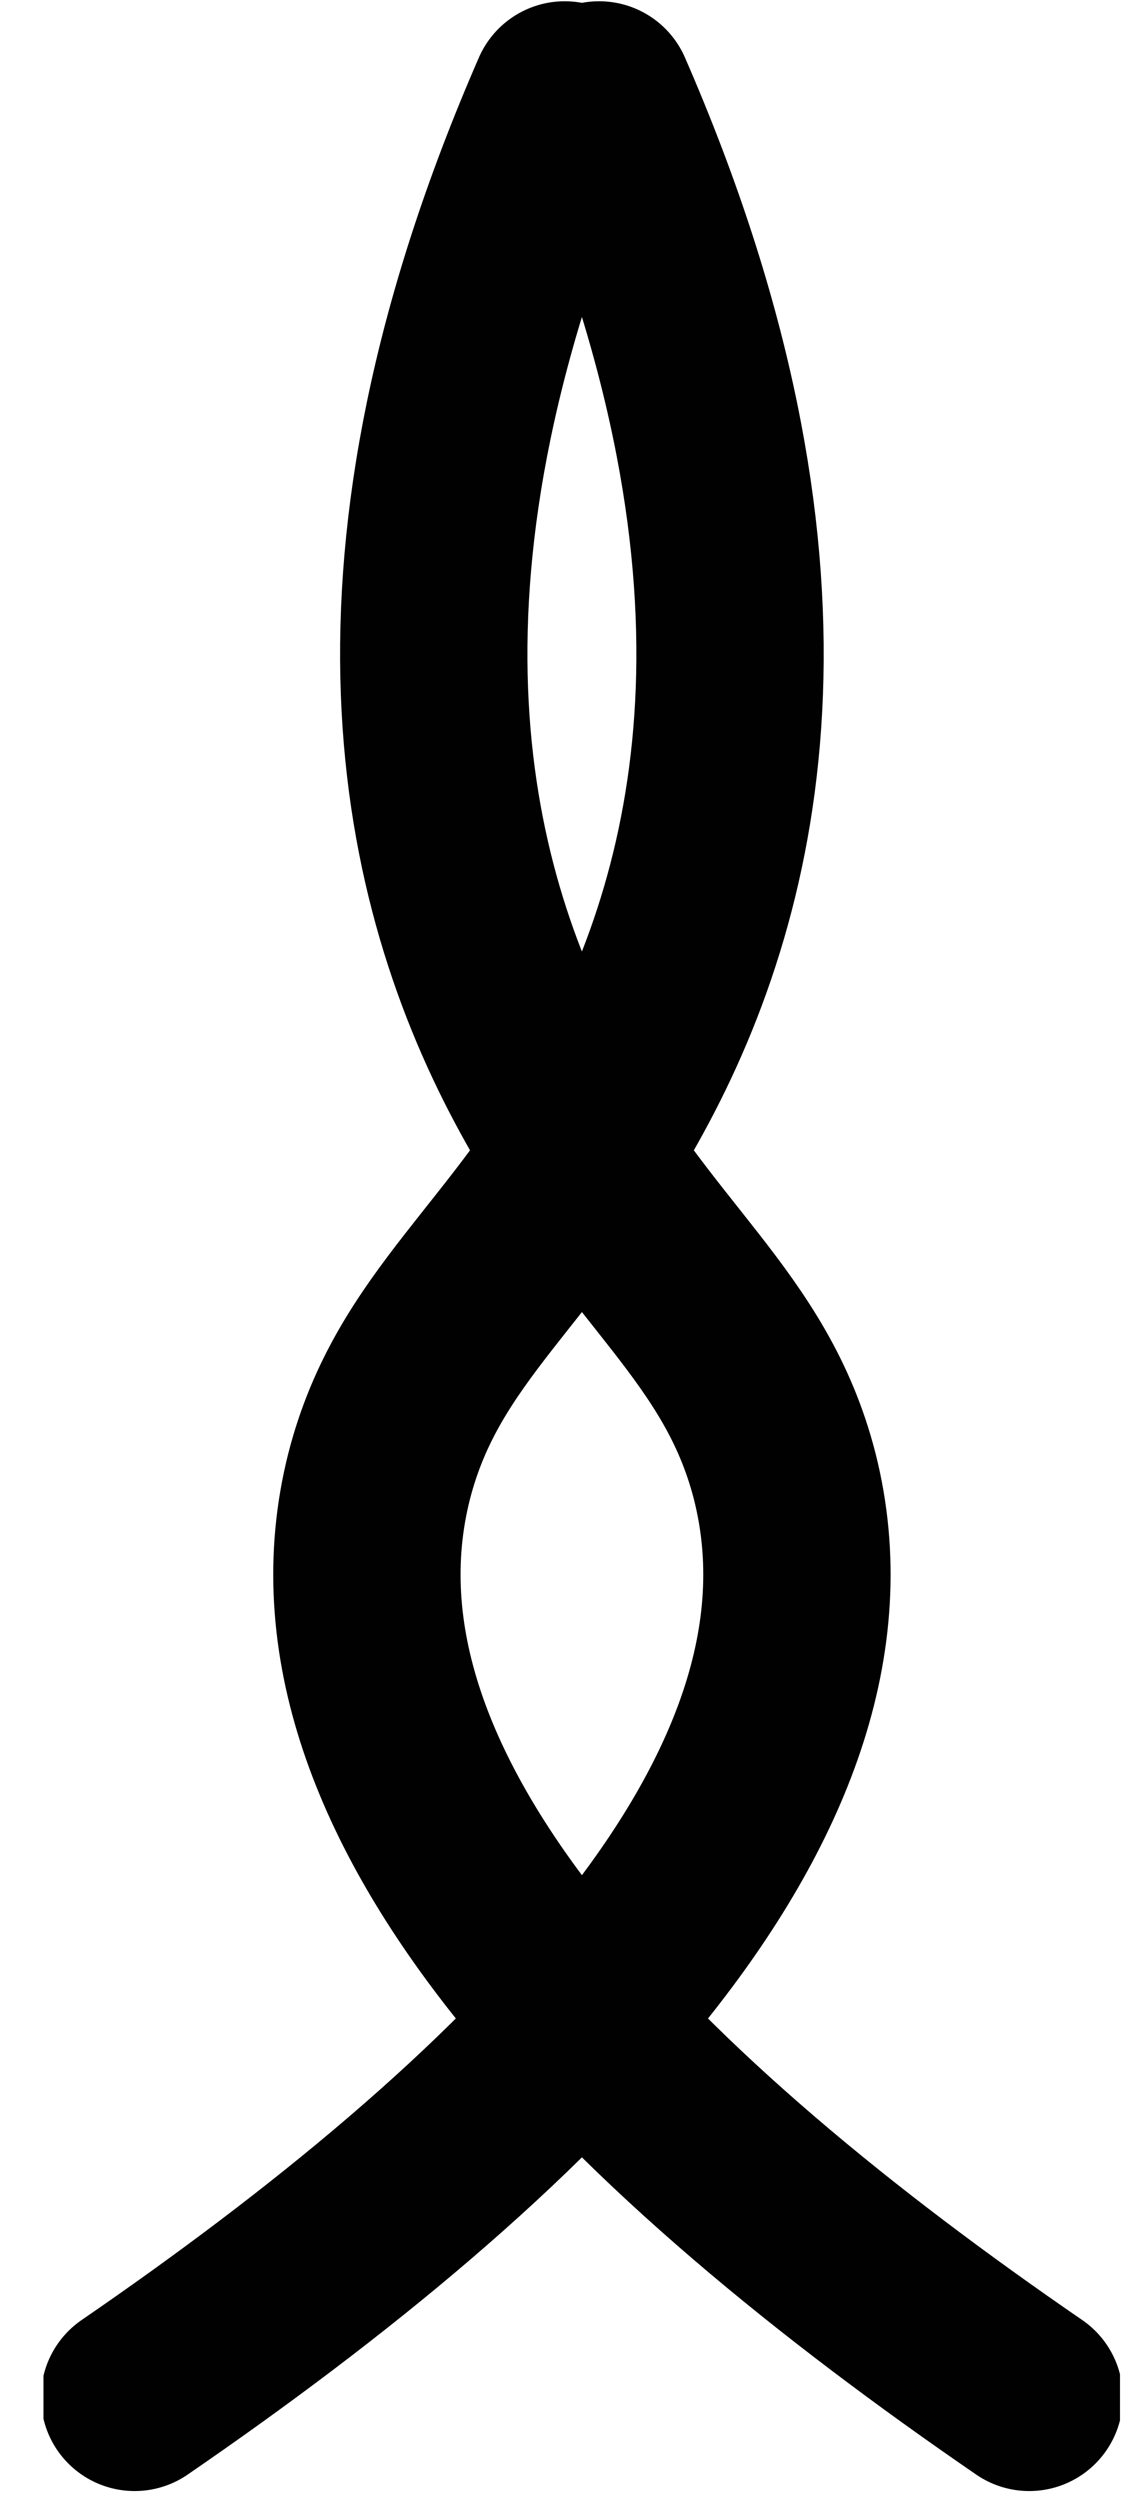
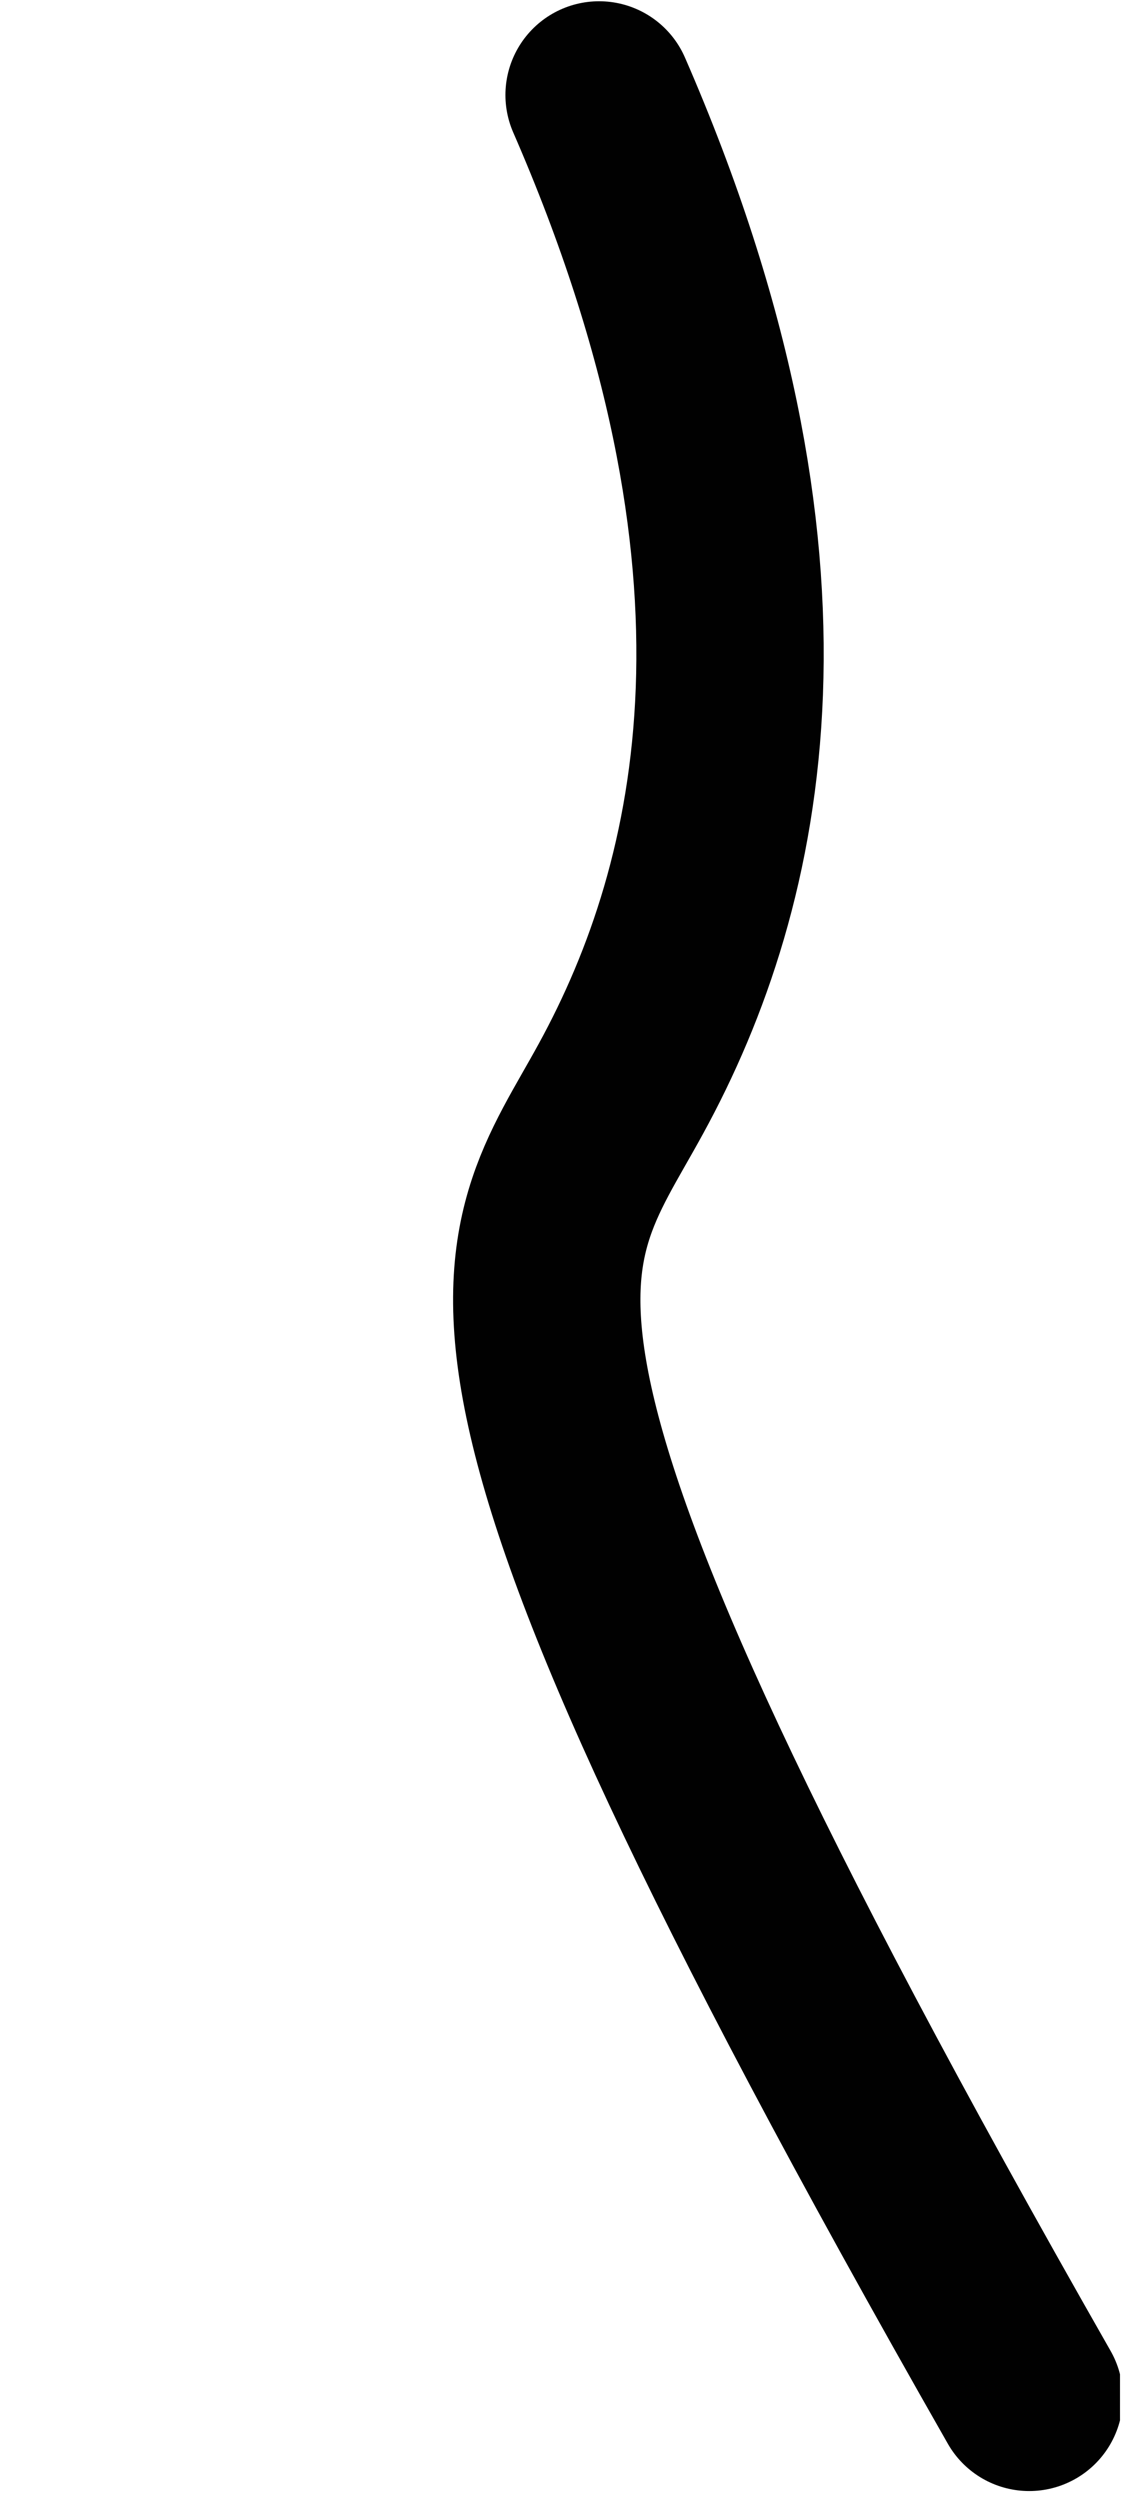
<svg xmlns="http://www.w3.org/2000/svg" width="9" height="20" viewBox="0 0 9 20" fill="none">
  <g clip-path="url(#clip0_2210_10971)">
-     <path d="M1.078 19.18C4.153 17.07 6.945 14.42 6.283 11.81C5.972 10.6 5.116 10.12 4.347 8.71C3.442 7.06 2.878 4.53 4.522 0.76" stroke="#010101" stroke-width="1.5" stroke-linecap="round" stroke-linejoin="round" />
-     <path d="M8.241 19.18C5.166 17.07 2.374 14.42 3.036 11.81C3.347 10.6 4.203 10.12 4.972 8.71C5.876 7.06 6.441 4.53 4.797 0.76" stroke="#010101" stroke-width="1.5" stroke-linecap="round" stroke-linejoin="round" />
+     <path d="M8.241 19.18C3.347 10.6 4.203 10.12 4.972 8.71C5.876 7.06 6.441 4.53 4.797 0.76" stroke="#010101" stroke-width="1.5" stroke-linecap="round" stroke-linejoin="round" />
  </g>
  <defs>
    <clipPath id="clip0_2210_10971">
      <rect width="8.62" height="19.93" fill="white" transform="translate(0.348)" />
    </clipPath>
  </defs>
</svg>